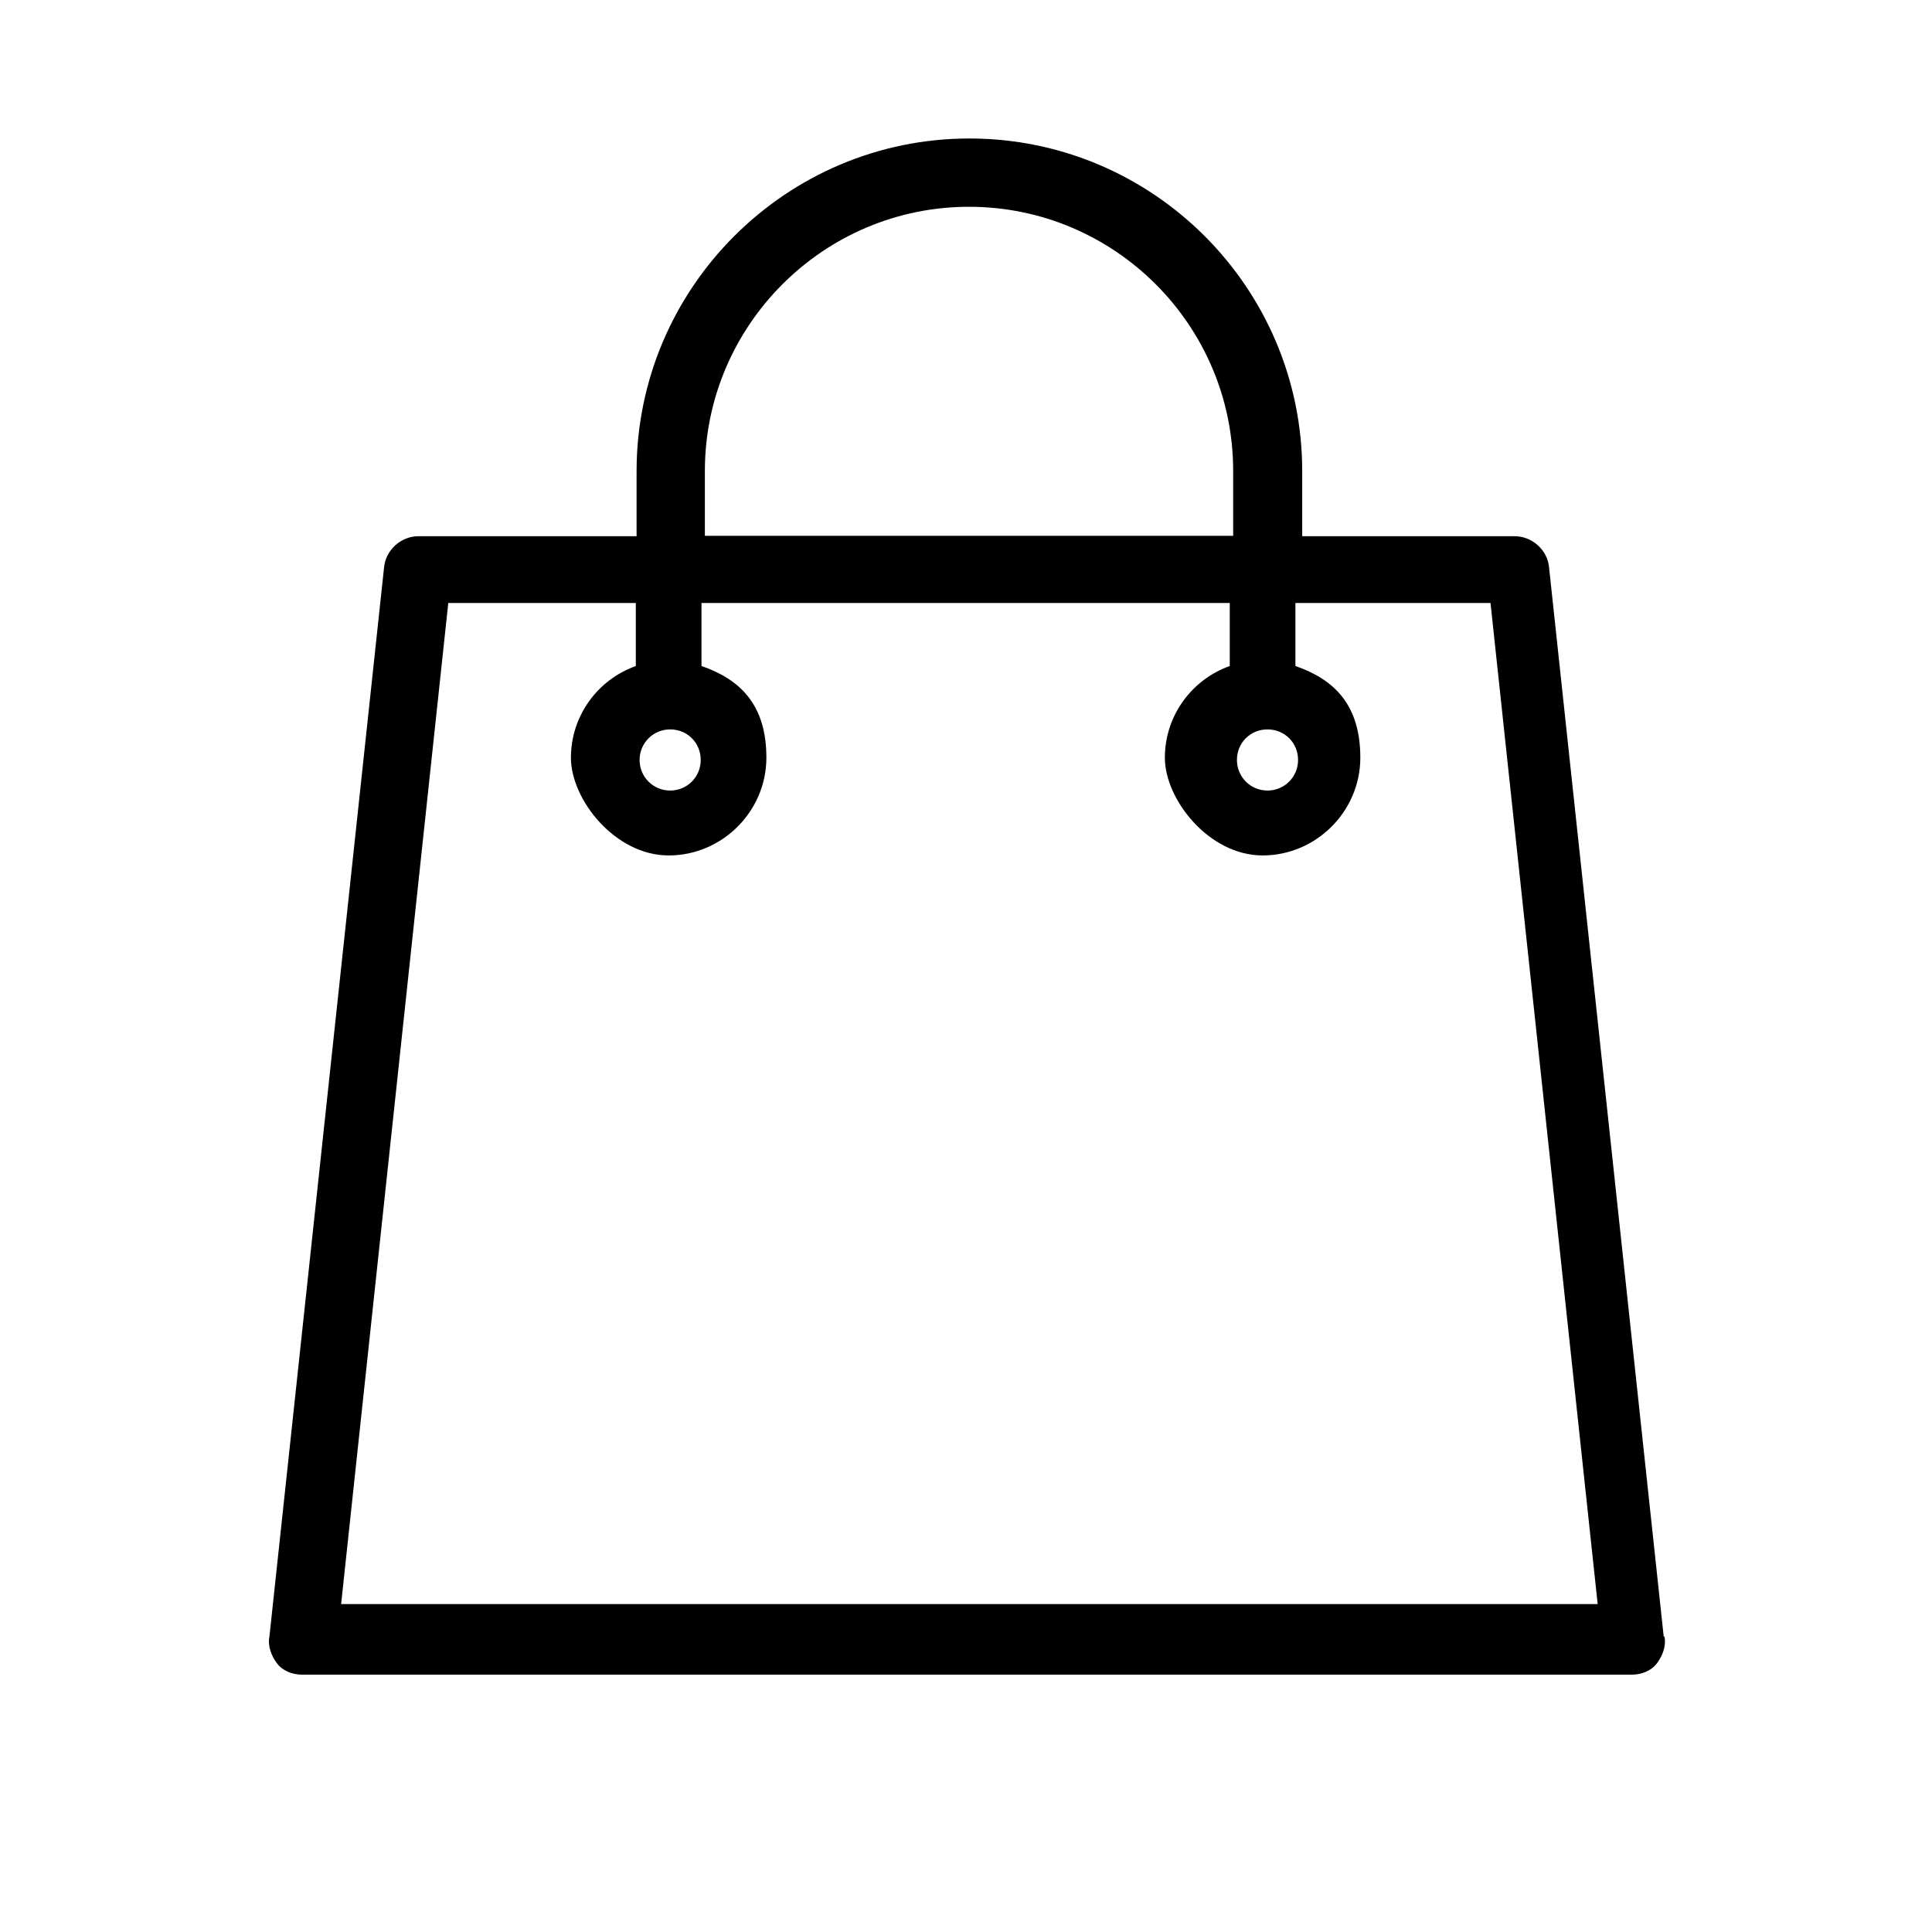
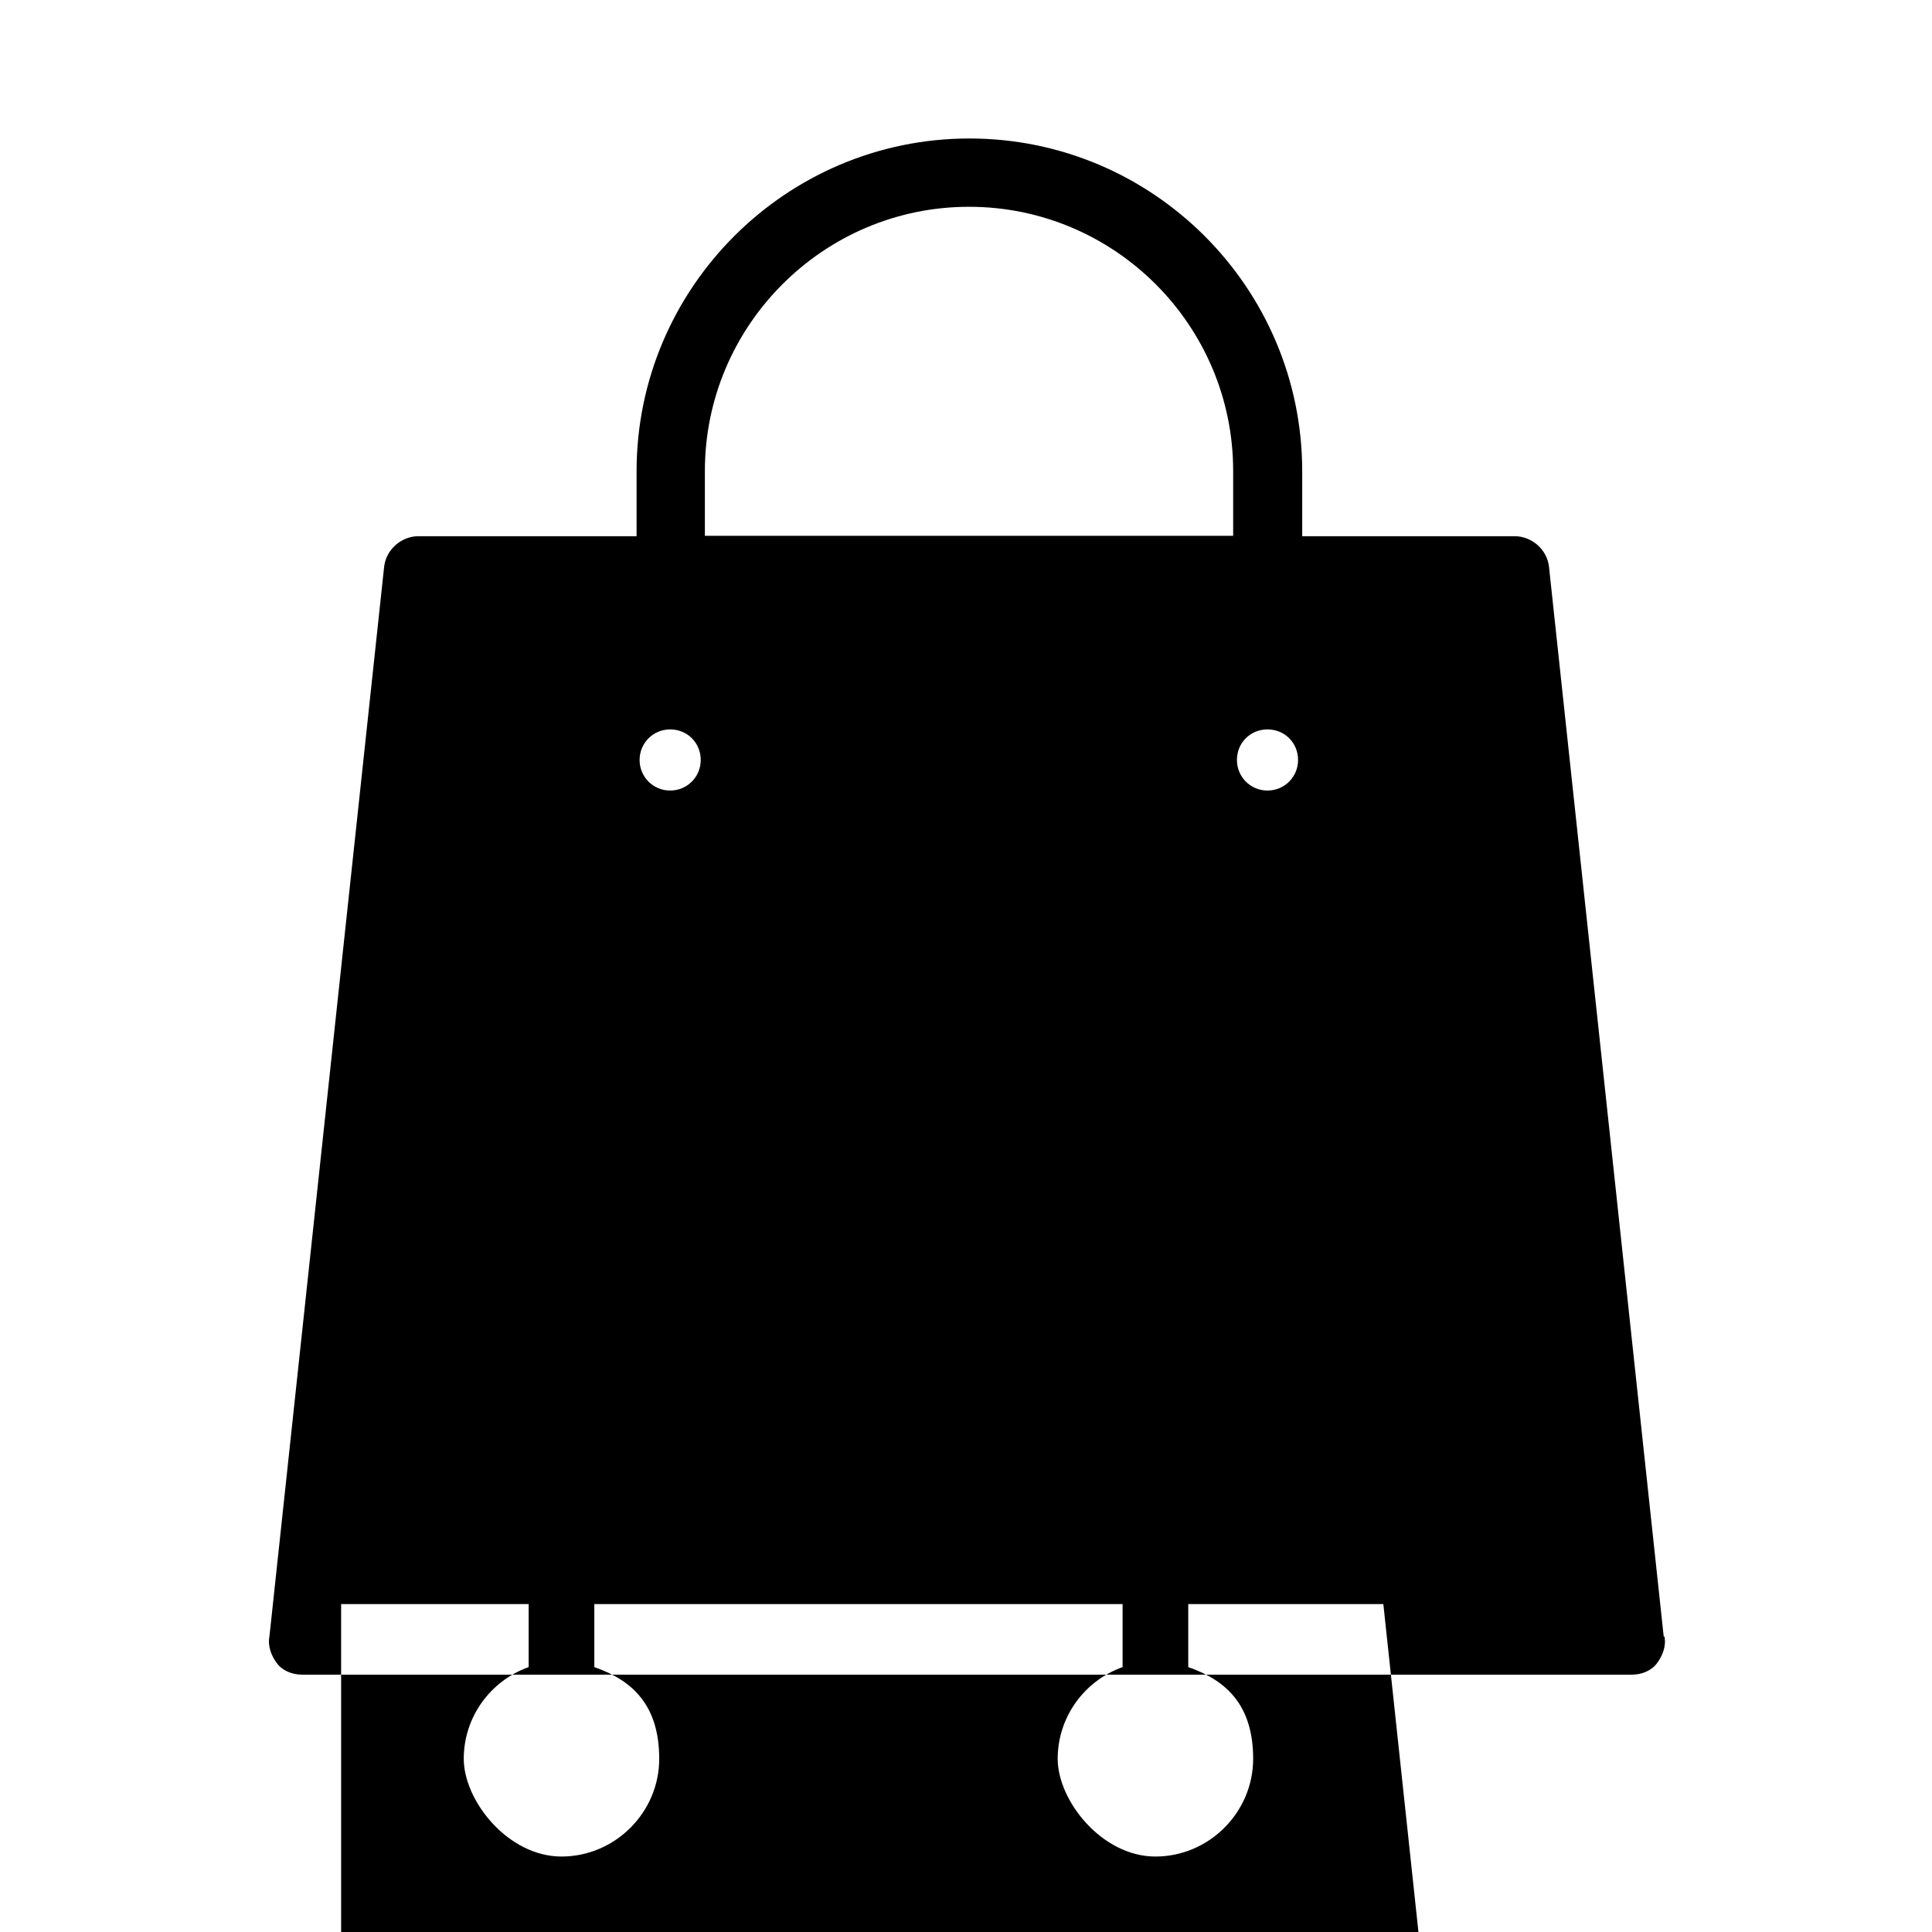
<svg xmlns="http://www.w3.org/2000/svg" viewBox="0 0 512 512" version="1.1" data-name="Layer 1" id="Layer_1">
  <defs>
    <style>
      .cls-1 {
        fill: #000;
        stroke-width: 0px;
      }
    </style>
  </defs>
-   <path d="M440.9,433.7l-30.4-283.5c-.5-4.6-4.6-8.1-9.1-8.1h-56.3v-17.2c0-48.7-39.6-88.2-88.2-88.2s-88.2,39.6-88.2,88.2v17.2h-57.8c-4.6,0-8.6,3.6-9.1,8.1l-30.4,283.5c-.5,2.5.5,5.1,2,7.1,1.5,2,4.1,3,6.6,3h352.5c2.5,0,5.1-1,6.6-3,1.5-2,2.5-4.6,2-7.1ZM335.9,193.3c4.6,0,8.1,3.6,8.1,8.1s-3.6,8.1-8.1,8.1-8.1-3.6-8.1-8.1c0-4.6,3.6-8.1,8.1-8.1ZM186.8,124.8c0-38.5,31.4-70,70-70s70,31.4,70,70v17.2h-140v-17.2ZM177.6,193.3c4.6,0,8.1,3.6,8.1,8.1s-3.6,8.1-8.1,8.1-8.1-3.6-8.1-8.1,3.6-8.1,8.1-8.1ZM90.4,425.1l28.4-265.3h49.7v16.7c-10.1,3.6-17.2,13.2-17.2,24.3s11.7,25.9,25.9,25.9,25.9-11.7,25.9-25.9-7.1-20.8-17.2-24.3v-16.7h140v16.7c-10.1,3.6-17.2,13.2-17.2,24.3s11.7,25.9,25.9,25.9,25.9-11.7,25.9-25.9-7.1-20.8-17.2-24.3v-16.7h51.7l28.4,265.3H90.4Z" class="cls-1" />
+   <path d="M440.9,433.7l-30.4-283.5c-.5-4.6-4.6-8.1-9.1-8.1h-56.3v-17.2c0-48.7-39.6-88.2-88.2-88.2s-88.2,39.6-88.2,88.2v17.2h-57.8c-4.6,0-8.6,3.6-9.1,8.1l-30.4,283.5c-.5,2.5.5,5.1,2,7.1,1.5,2,4.1,3,6.6,3h352.5c2.5,0,5.1-1,6.6-3,1.5-2,2.5-4.6,2-7.1ZM335.9,193.3c4.6,0,8.1,3.6,8.1,8.1s-3.6,8.1-8.1,8.1-8.1-3.6-8.1-8.1c0-4.6,3.6-8.1,8.1-8.1ZM186.8,124.8c0-38.5,31.4-70,70-70s70,31.4,70,70v17.2h-140v-17.2ZM177.6,193.3c4.6,0,8.1,3.6,8.1,8.1s-3.6,8.1-8.1,8.1-8.1-3.6-8.1-8.1,3.6-8.1,8.1-8.1ZM90.4,425.1h49.7v16.7c-10.1,3.6-17.2,13.2-17.2,24.3s11.7,25.9,25.9,25.9,25.9-11.7,25.9-25.9-7.1-20.8-17.2-24.3v-16.7h140v16.7c-10.1,3.6-17.2,13.2-17.2,24.3s11.7,25.9,25.9,25.9,25.9-11.7,25.9-25.9-7.1-20.8-17.2-24.3v-16.7h51.7l28.4,265.3H90.4Z" class="cls-1" />
</svg>